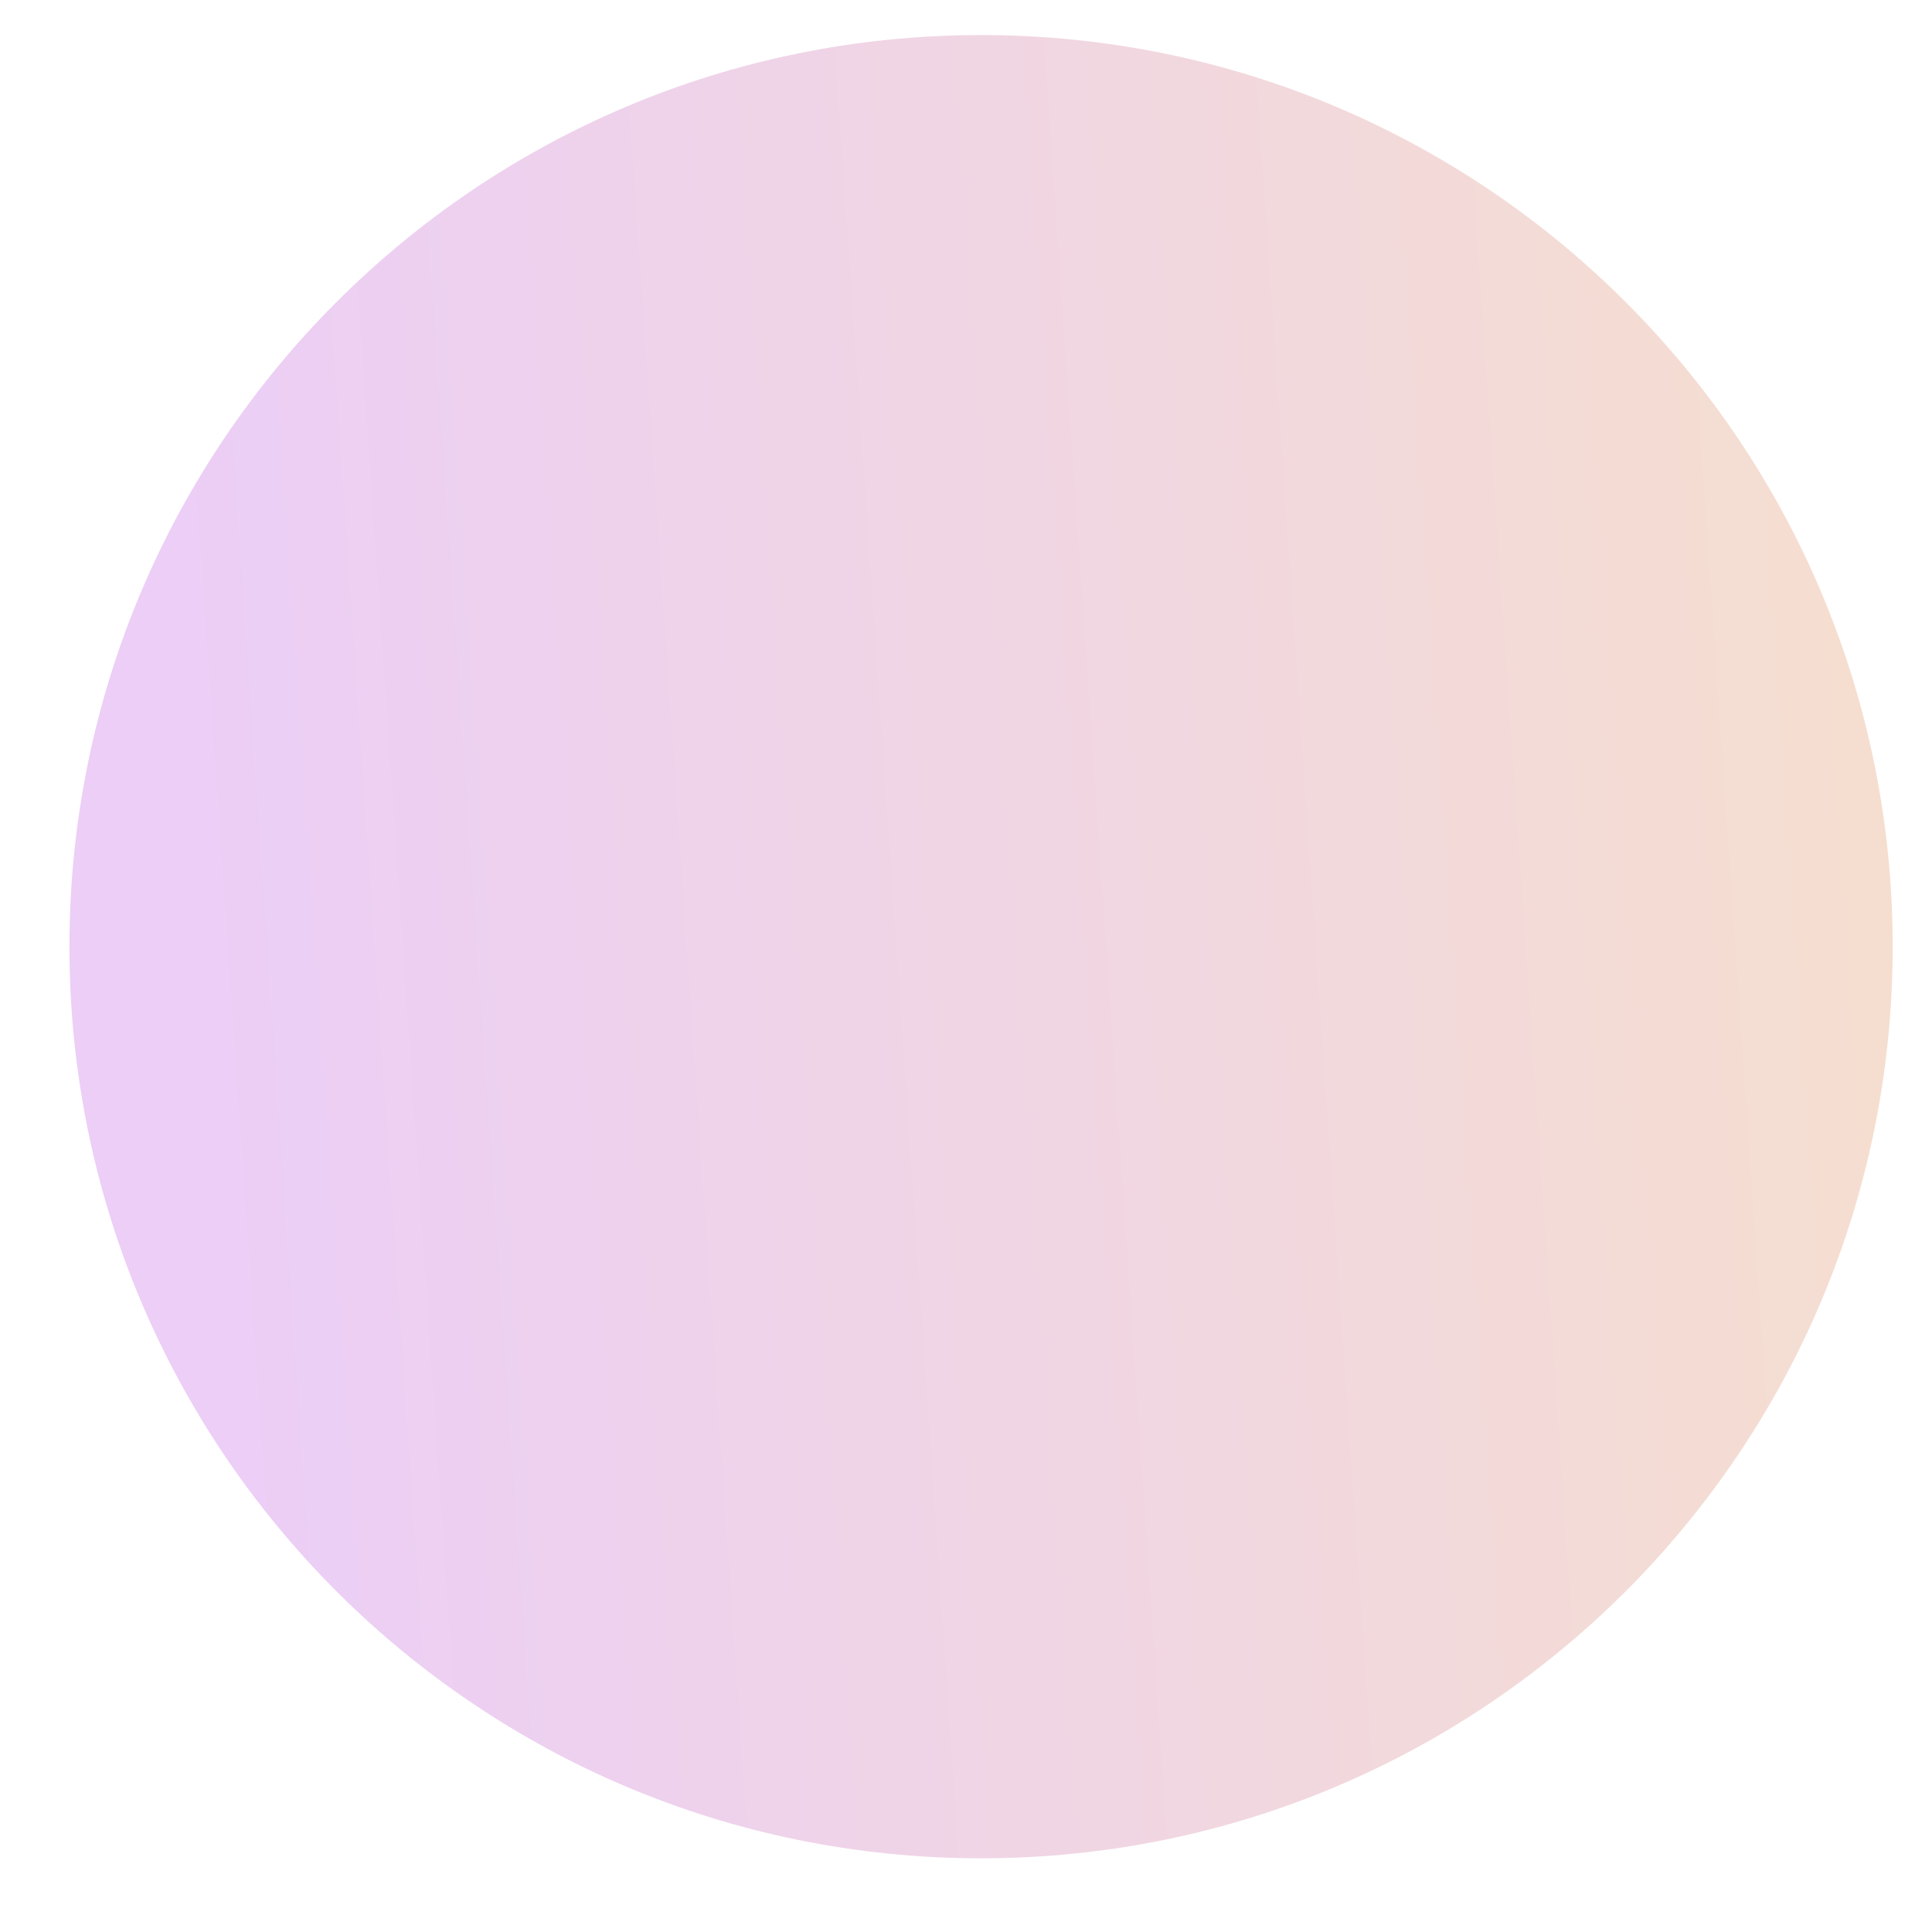
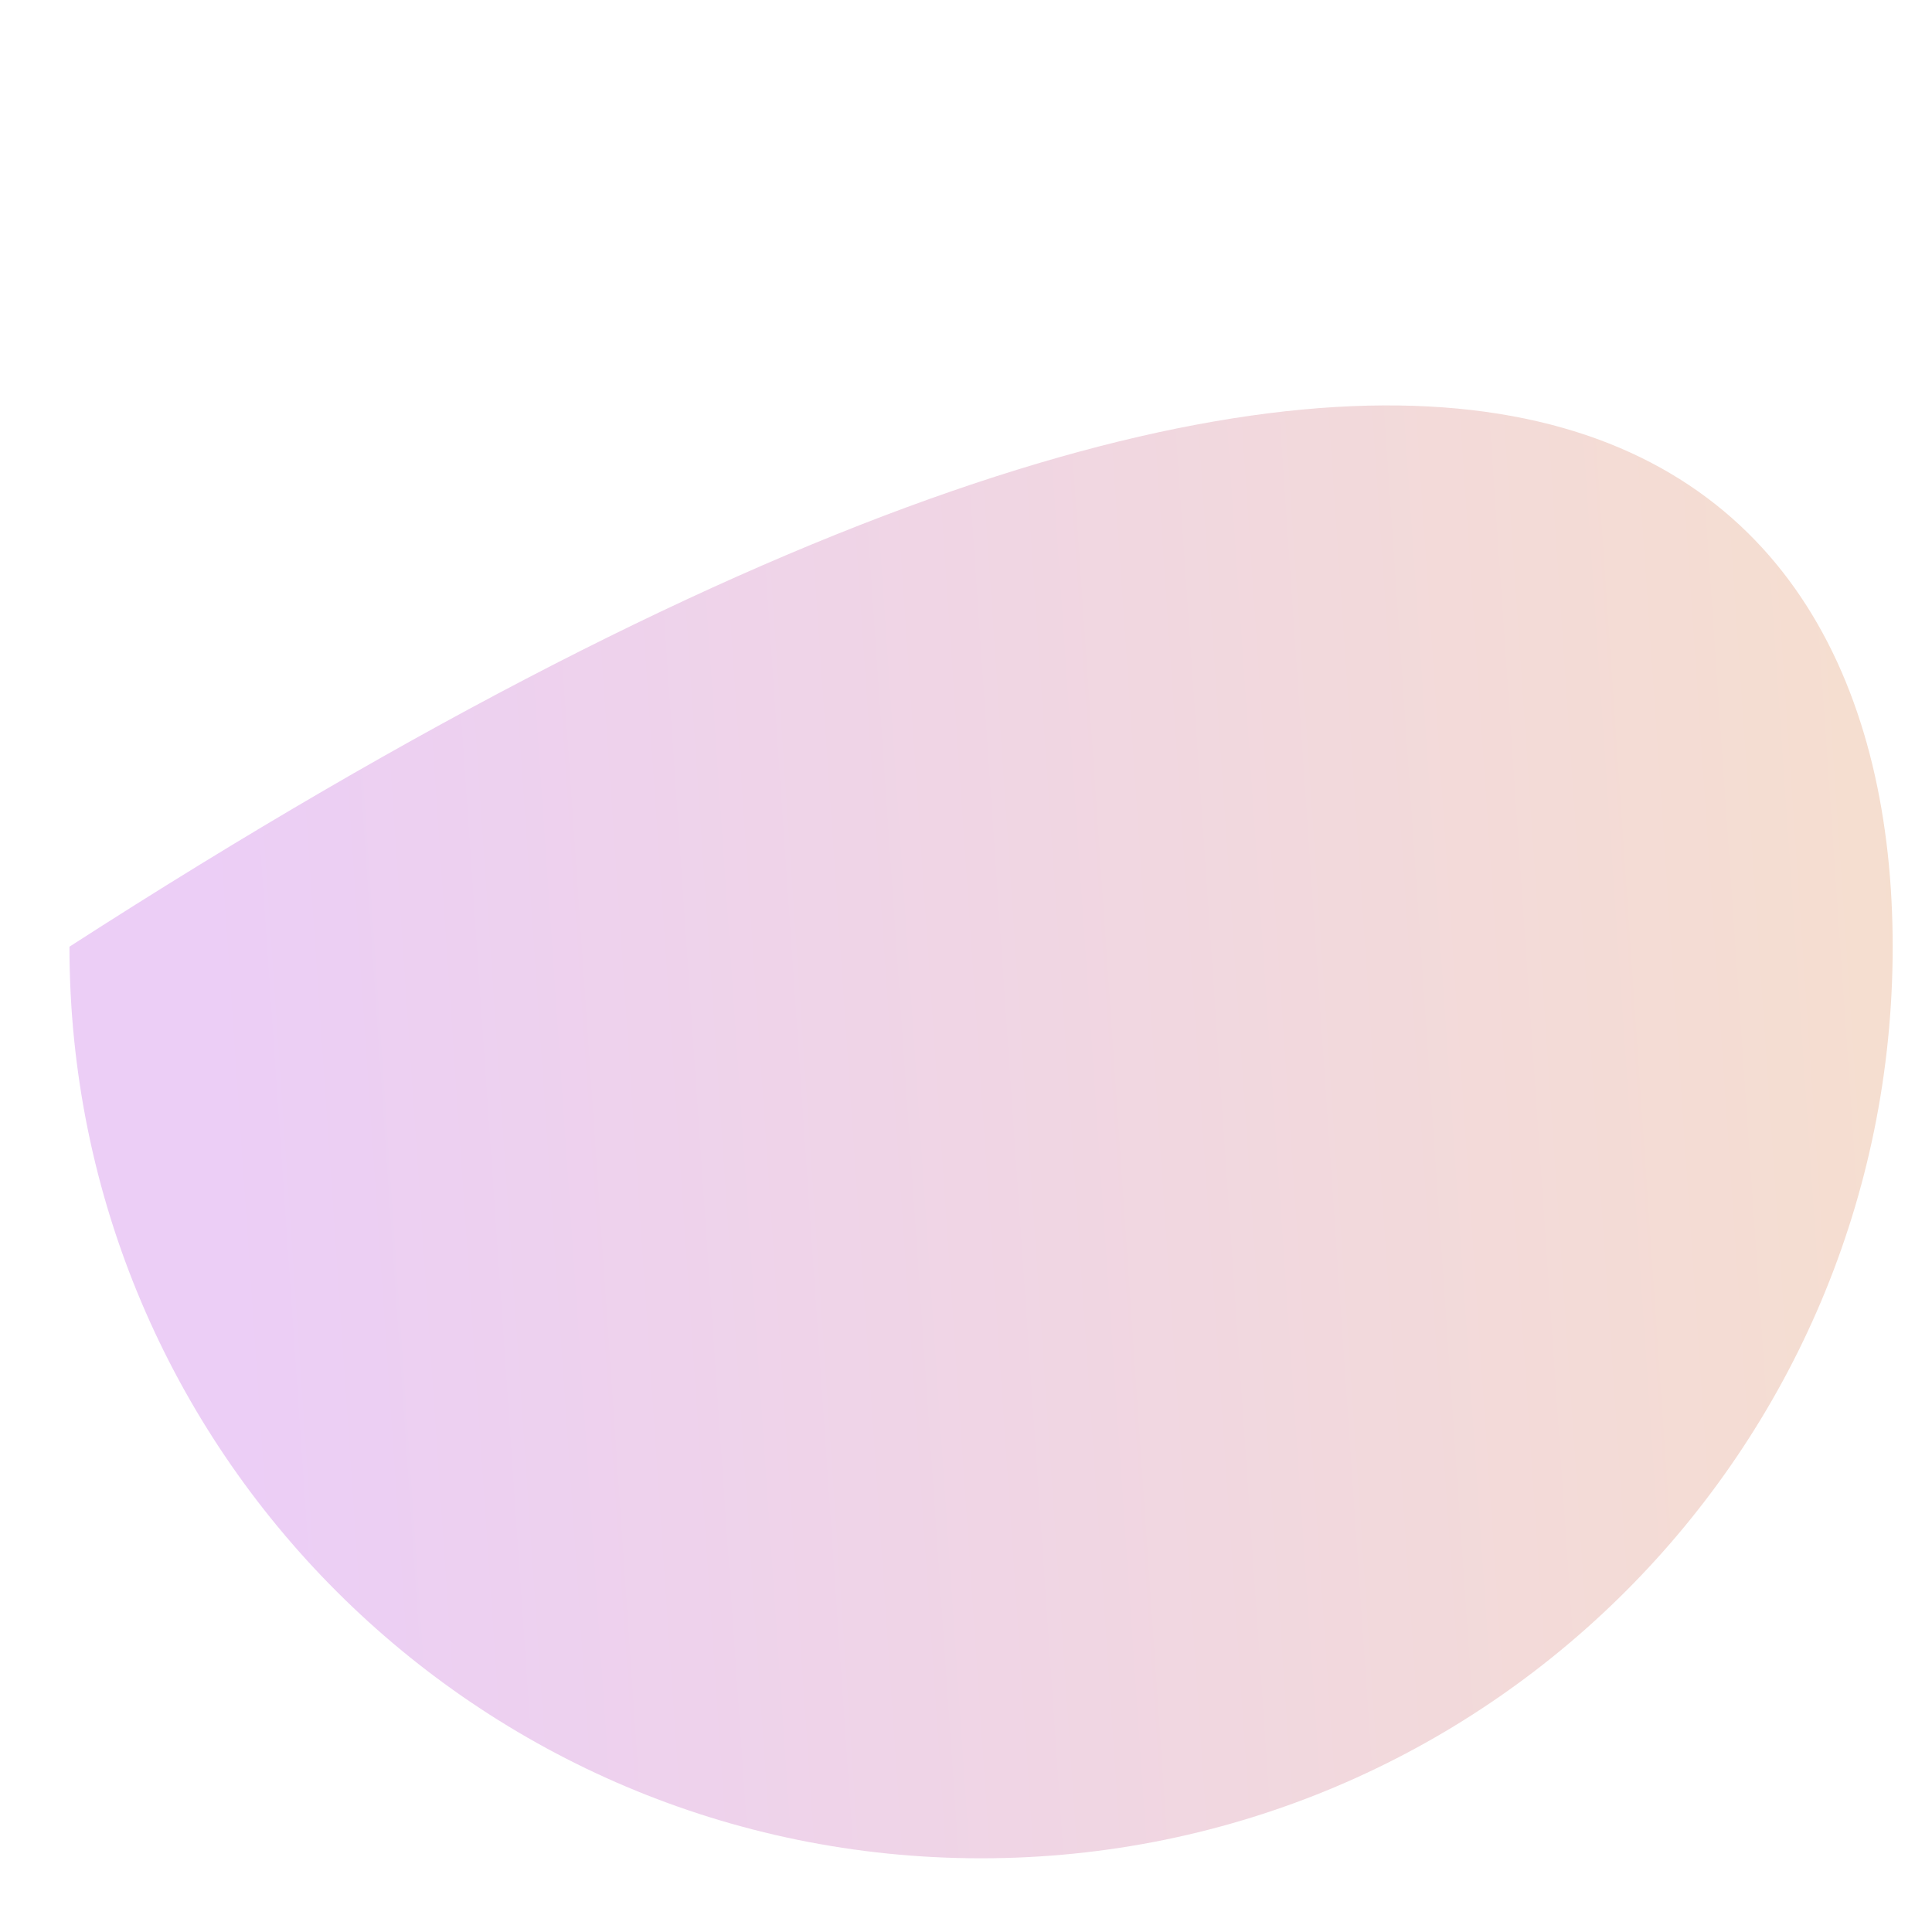
<svg xmlns="http://www.w3.org/2000/svg" width="20" height="20" viewBox="0 0 20 20" fill="none">
-   <path opacity="0.2" d="M10.156 19.237C4.944 19.237 0.719 15.012 0.719 9.8C0.719 4.588 4.944 0.363 10.156 0.363C15.368 0.363 19.593 4.588 19.593 9.8C19.593 15.012 15.368 19.237 10.156 19.237Z" fill="url(#paint0_linear)" />
+   <path opacity="0.2" d="M10.156 19.237C4.944 19.237 0.719 15.012 0.719 9.8C15.368 0.363 19.593 4.588 19.593 9.8C19.593 15.012 15.368 19.237 10.156 19.237Z" fill="url(#paint0_linear)" />
  <defs>
    <linearGradient id="paint0_linear" x1="19.593" y1="0.363" x2="1.665" y2="1.59" gradientUnits="userSpaceOnUse">
      <stop stop-color="#CF5D0A" />
      <stop offset="1" stop-color="#9E0AD1" />
    </linearGradient>
  </defs>
</svg>